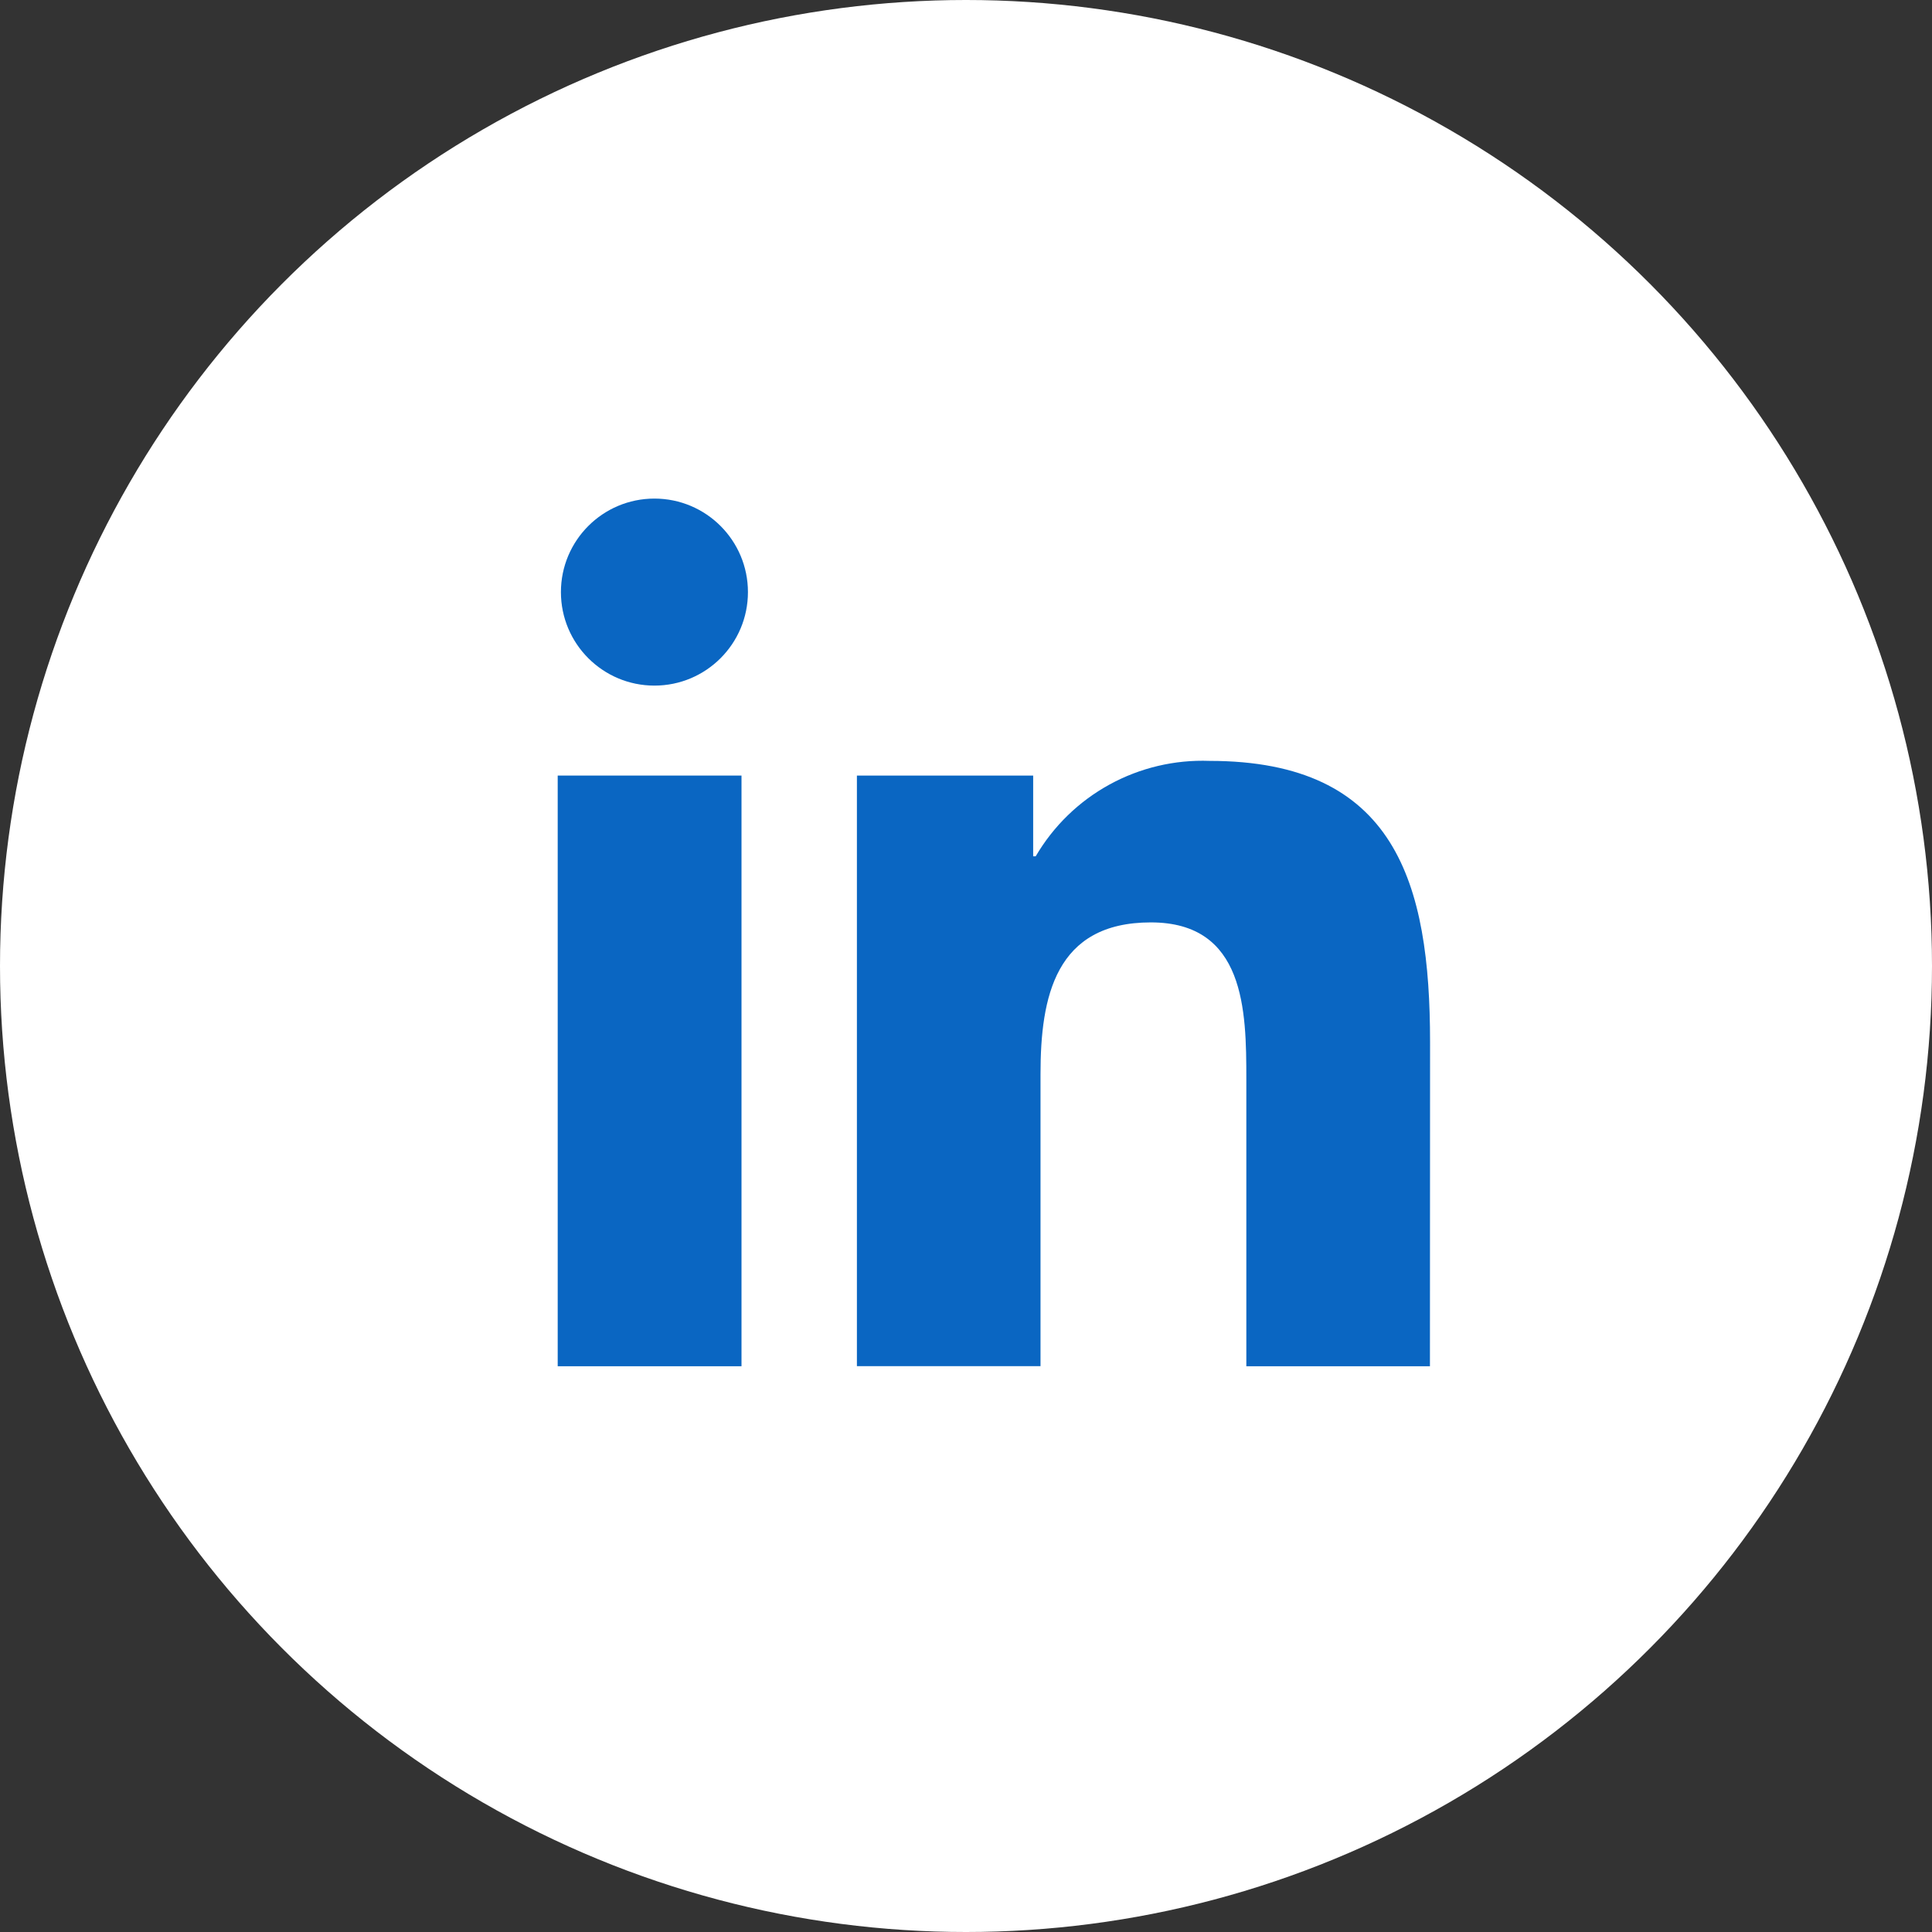
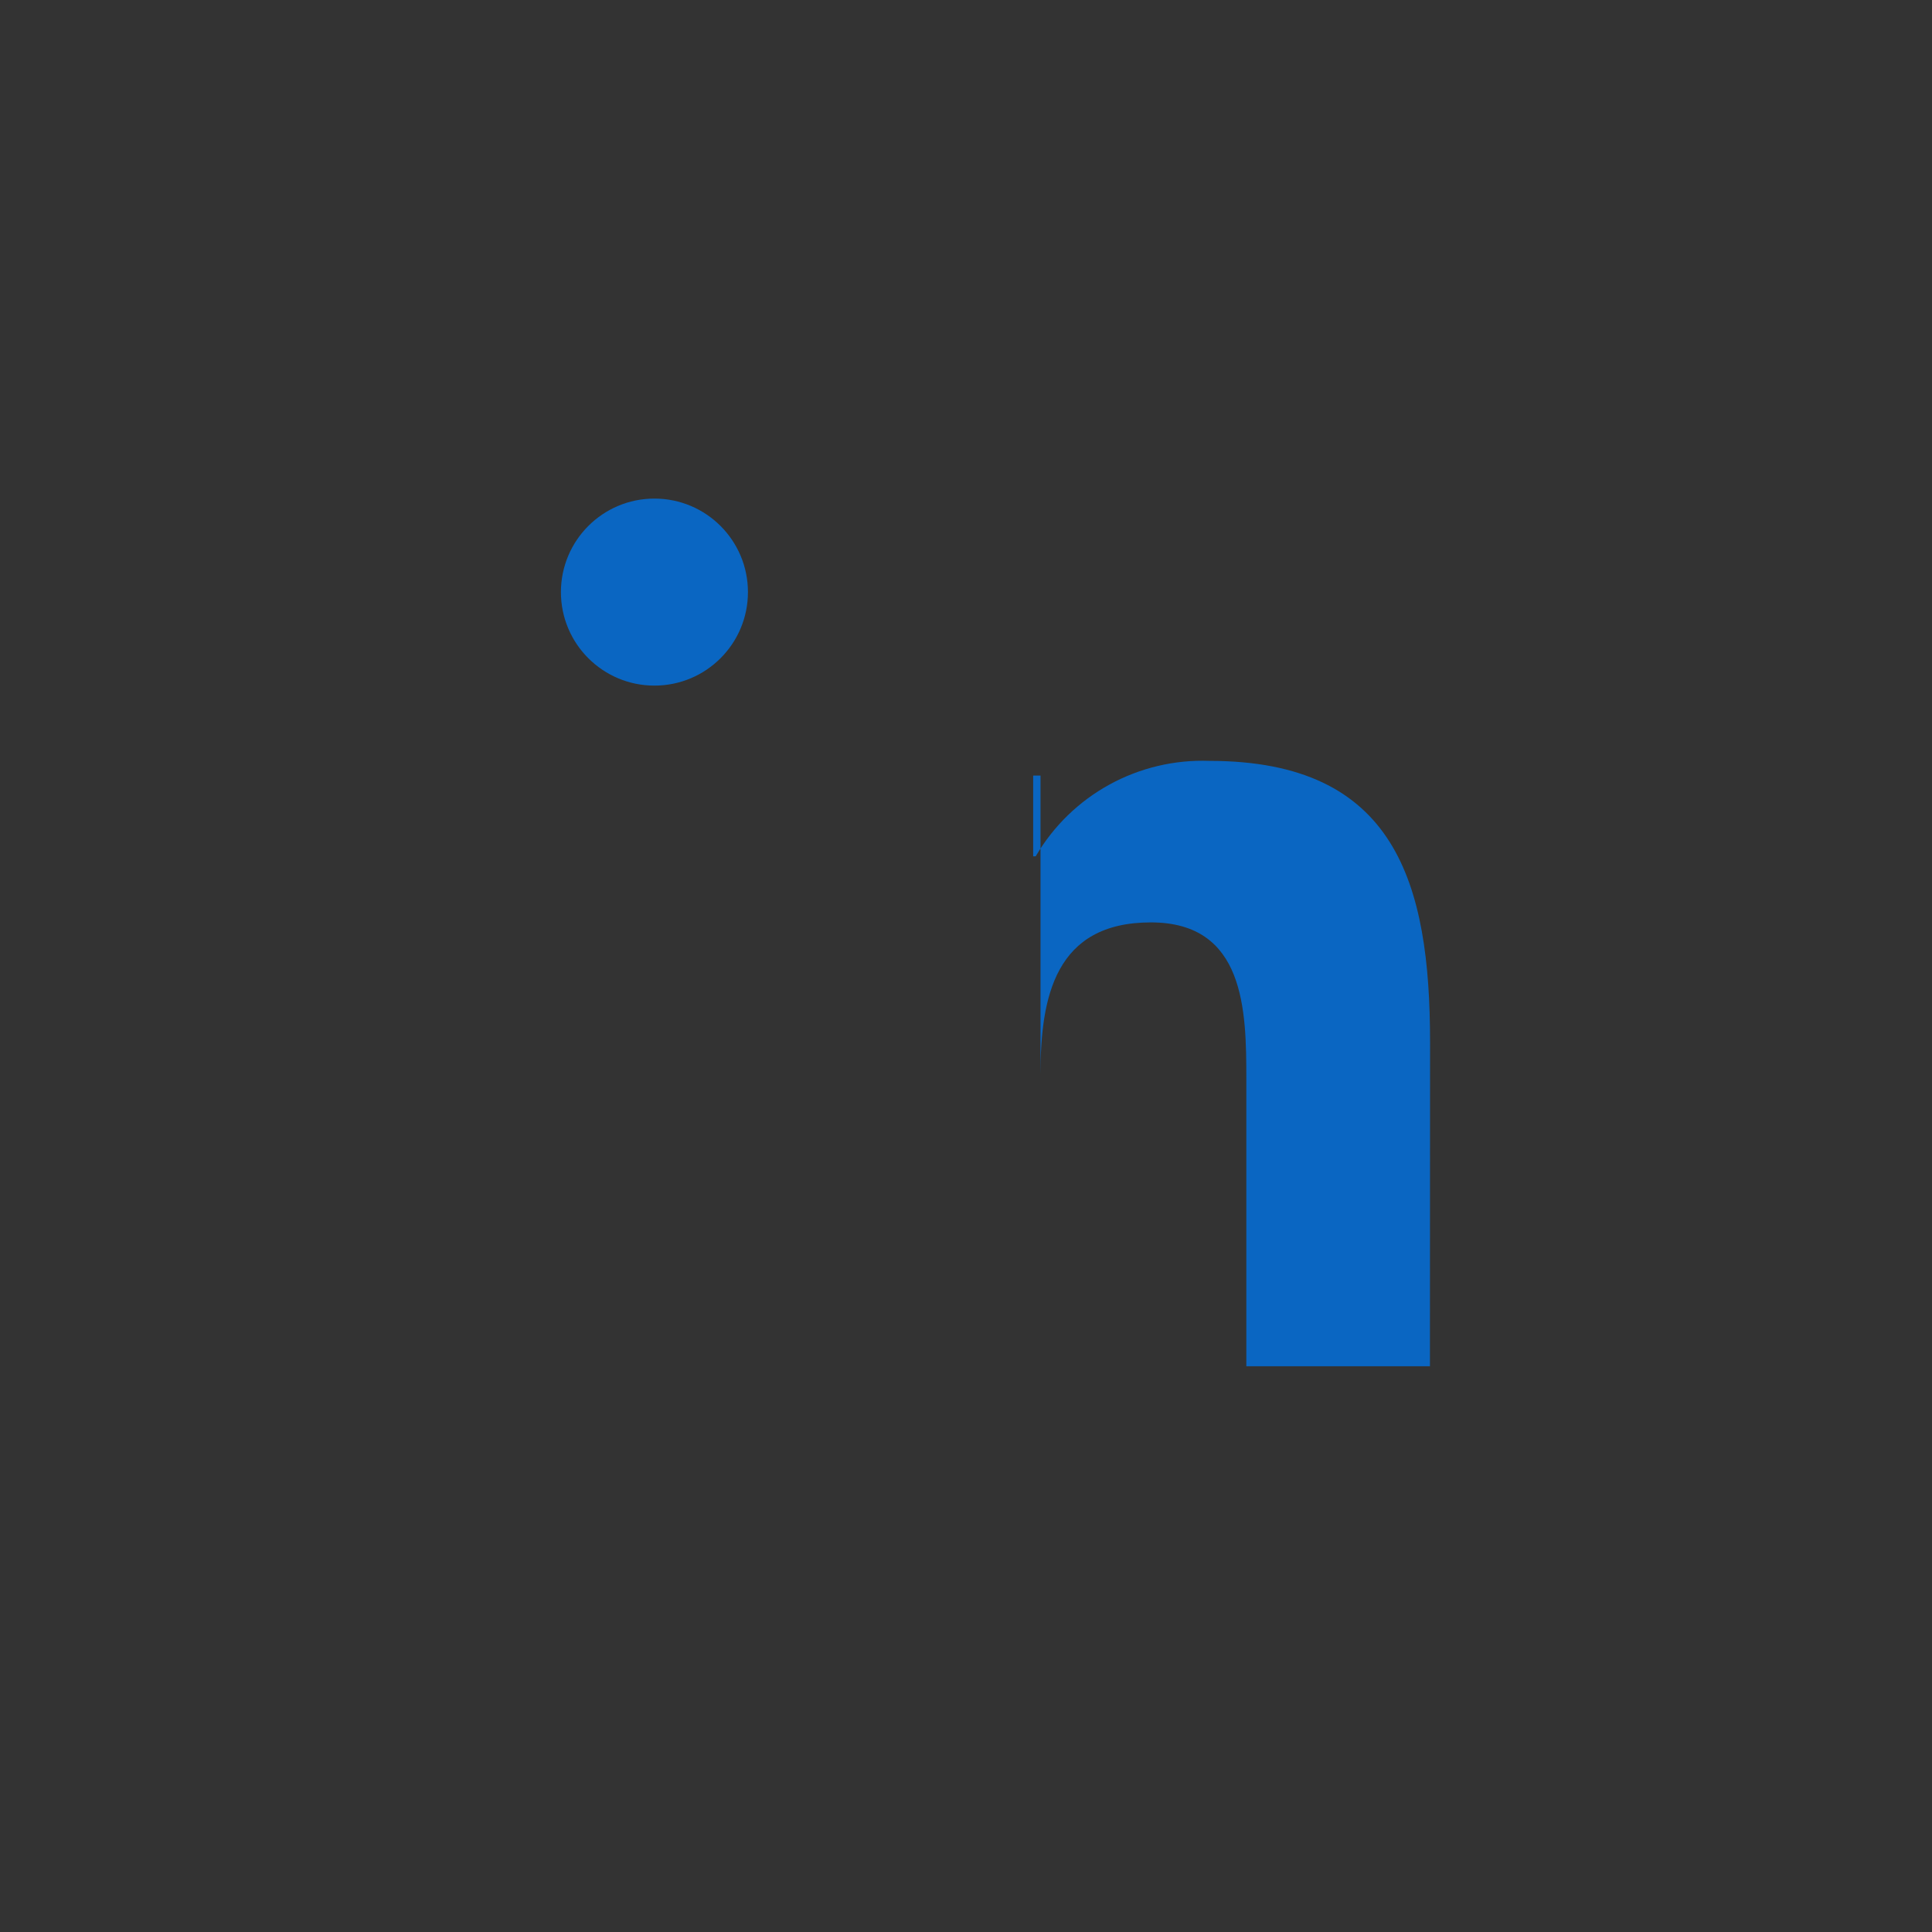
<svg xmlns="http://www.w3.org/2000/svg" width="30" height="30" viewBox="0 0 30 30" fill="none">
  <rect x="0" y="0" width="30" height="30" fill="#333333" stroke="none" />
-   <circle cx="15" cy="15" r="15" fill="white" />
-   <path d="M19.353 21.215H22.204L22.206 16.184C22.206 13.714 21.673 11.815 18.782 11.815C18.24 11.795 17.703 11.922 17.227 12.183C16.751 12.444 16.356 12.829 16.082 13.297H16.043V12.043H13.306V21.214H16.157V16.678C16.157 15.481 16.385 14.323 17.87 14.323C19.334 14.323 19.353 15.692 19.353 16.755V21.215Z" fill="#0A66C2" />
-   <path d="M8.66 21.215H11.514V12.043H8.66V21.215Z" fill="#0A66C2" />
+   <path d="M19.353 21.215H22.204L22.206 16.184C22.206 13.714 21.673 11.815 18.782 11.815C18.24 11.795 17.703 11.922 17.227 12.183C16.751 12.444 16.356 12.829 16.082 13.297H16.043V12.043H13.306H16.157V16.678C16.157 15.481 16.385 14.323 17.87 14.323C19.334 14.323 19.353 15.692 19.353 16.755V21.215Z" fill="#0A66C2" />
  <circle cx="10.162" cy="9.194" r="1.452" fill="#0A66C2" />
</svg>